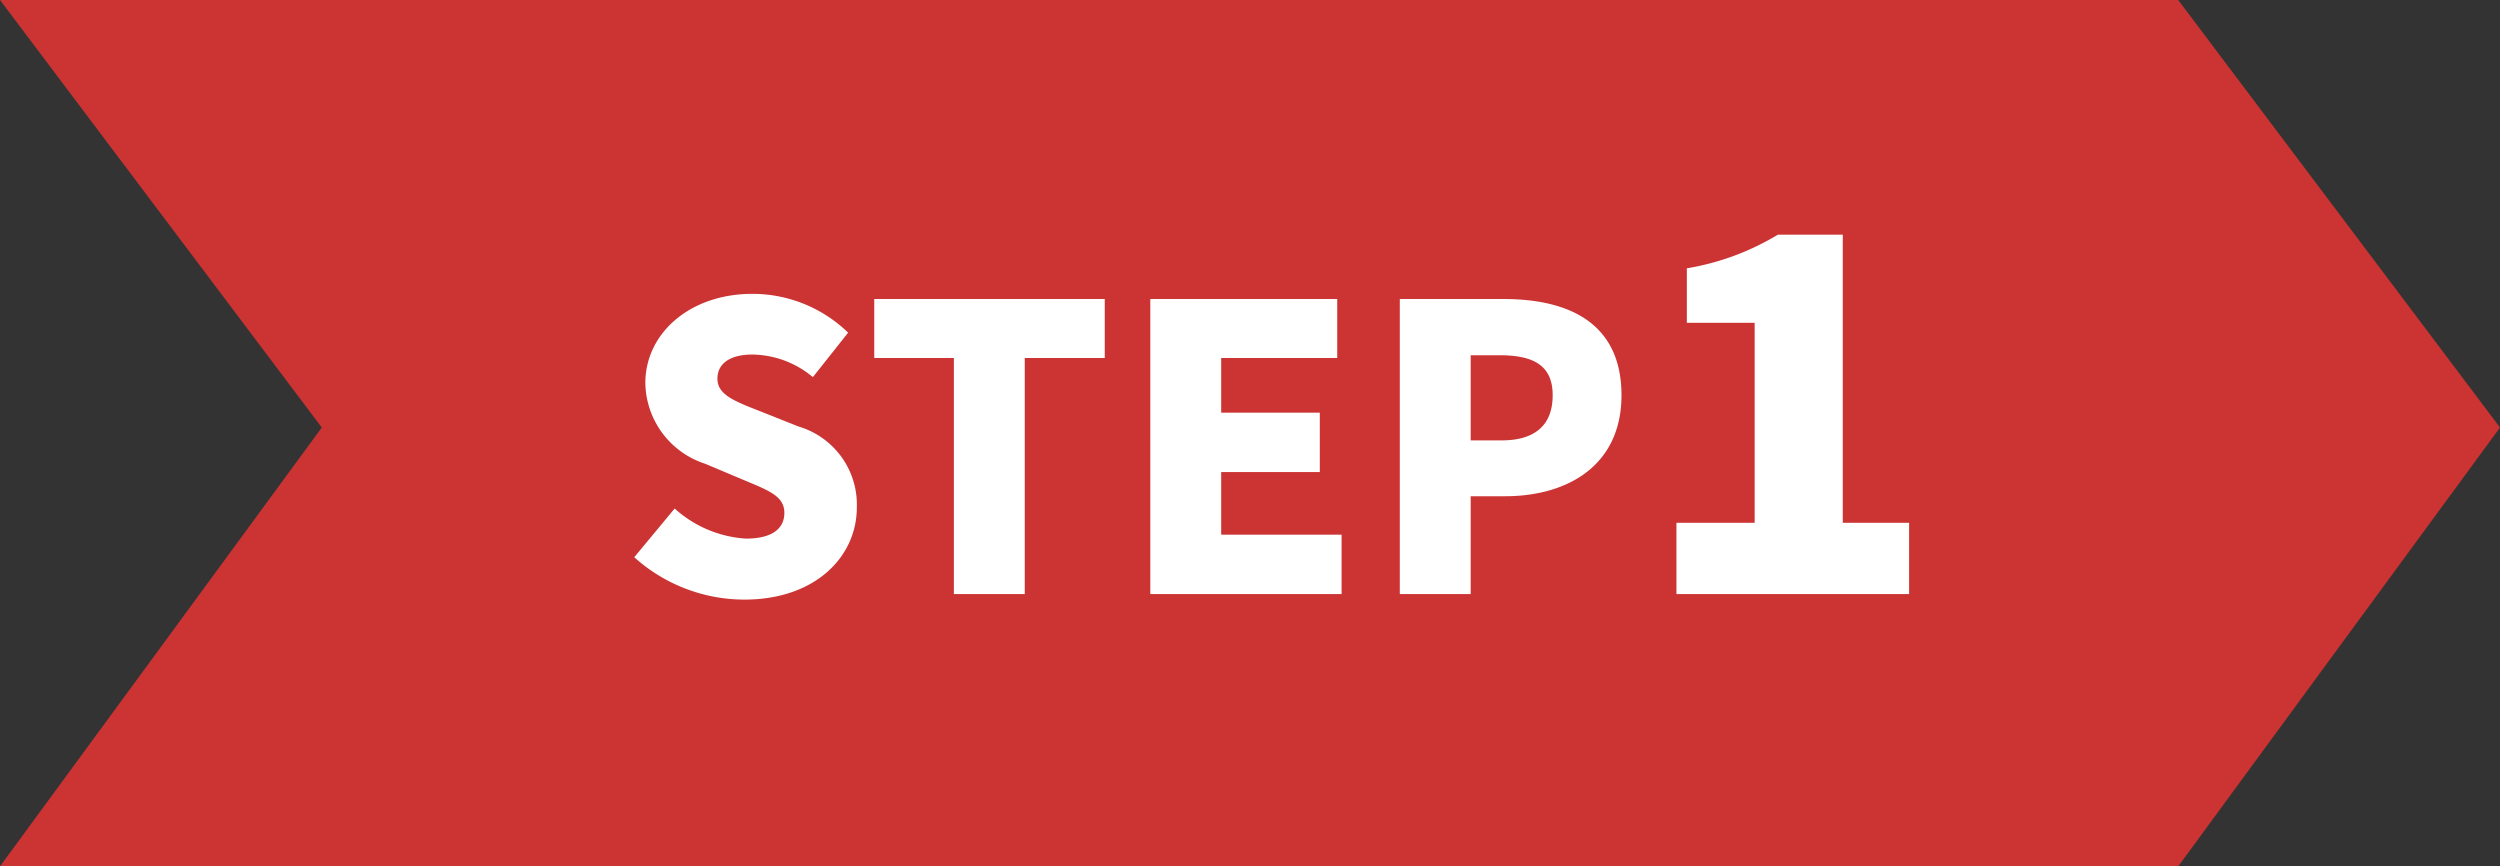
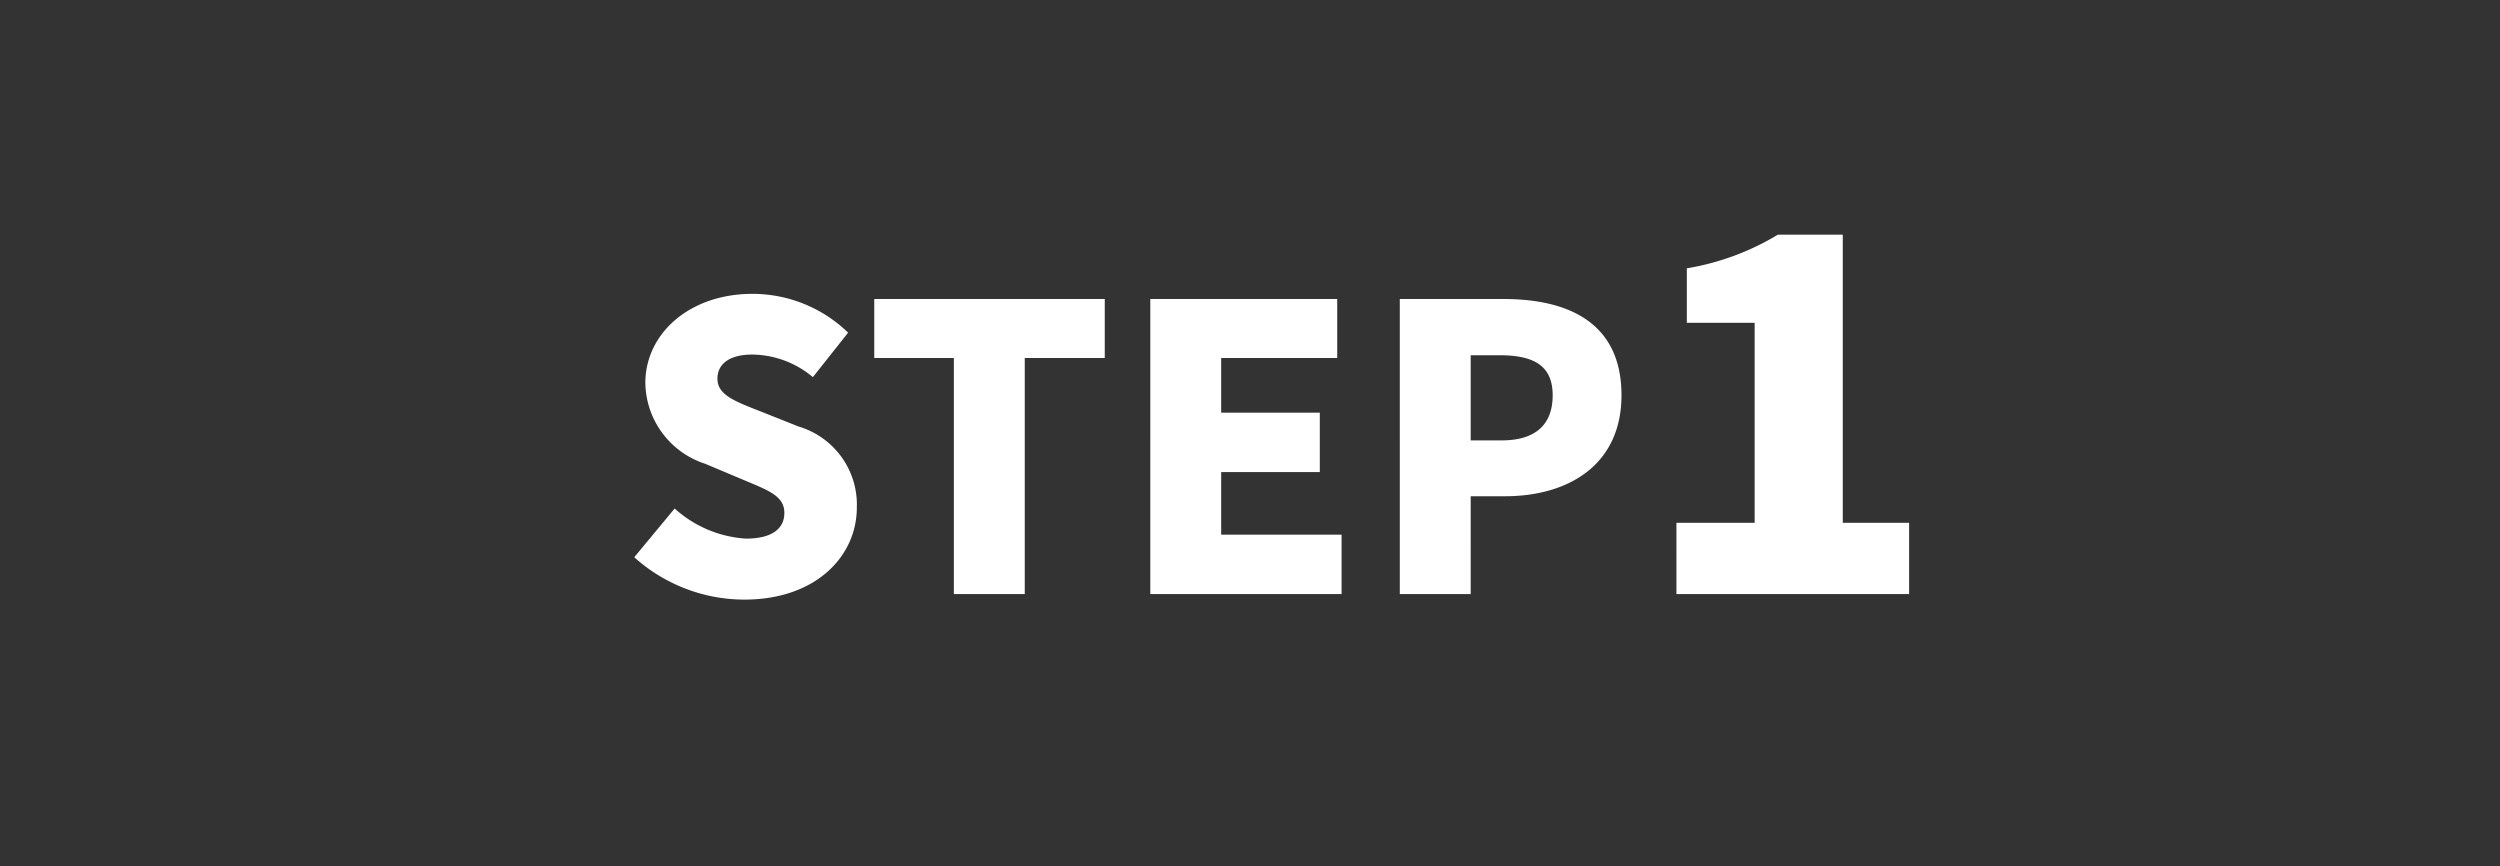
<svg xmlns="http://www.w3.org/2000/svg" width="101" height="35" viewBox="0 0 101 35">
  <rect x="0" y="0" width="101" height="35" fill="#333333" stroke="none" />
  <g id="step01" transform="translate(-360 -699)">
-     <path id="パス_1" data-name="パス 1" d="M0,0H88l13,17.272L88,35H0L13,17.272Z" transform="translate(360 699)" fill="#c33" />
    <path id="パス_742" data-name="パス 742" d="M5.072.224C7.952.224,9.616-1.52,9.616-3.5A3.291,3.291,0,0,0,7.264-6.768L5.776-7.36C4.72-7.776,3.984-8.032,3.984-8.7c0-.624.528-.976,1.408-.976a3.872,3.872,0,0,1,2.448.912L9.264-10.56a5.54,5.54,0,0,0-3.872-1.568c-2.528,0-4.32,1.6-4.32,3.6A3.486,3.486,0,0,0,3.488-5.264l1.52.64c1.024.432,1.68.656,1.68,1.344,0,.64-.5,1.04-1.552,1.04a4.733,4.733,0,0,1-2.88-1.216L.624-1.488A6.662,6.662,0,0,0,5.072.224ZM13.536,0H16.4V-9.536h3.232V-11.92H10.32v2.384h3.216Zm7.936,0H29.2V-2.4H24.336V-4.928H28.32v-2.4H24.336V-9.536h4.688V-11.92H21.472Zm10.08,0h2.864V-3.952h1.392c2.528,0,4.7-1.248,4.7-4.08,0-2.944-2.16-3.888-4.768-3.888H31.552Zm2.864-6.208v-3.44h1.168c1.376,0,2.144.416,2.144,1.616,0,1.168-.672,1.824-2.064,1.824ZM42.728,0h9.4V-2.88h-2.68V-14.52h-2.62a10.409,10.409,0,0,1-3.68,1.36v2.2h2.74v8.08h-3.16Z" transform="translate(385 723)" fill="#fff" />
  </g>
</svg>